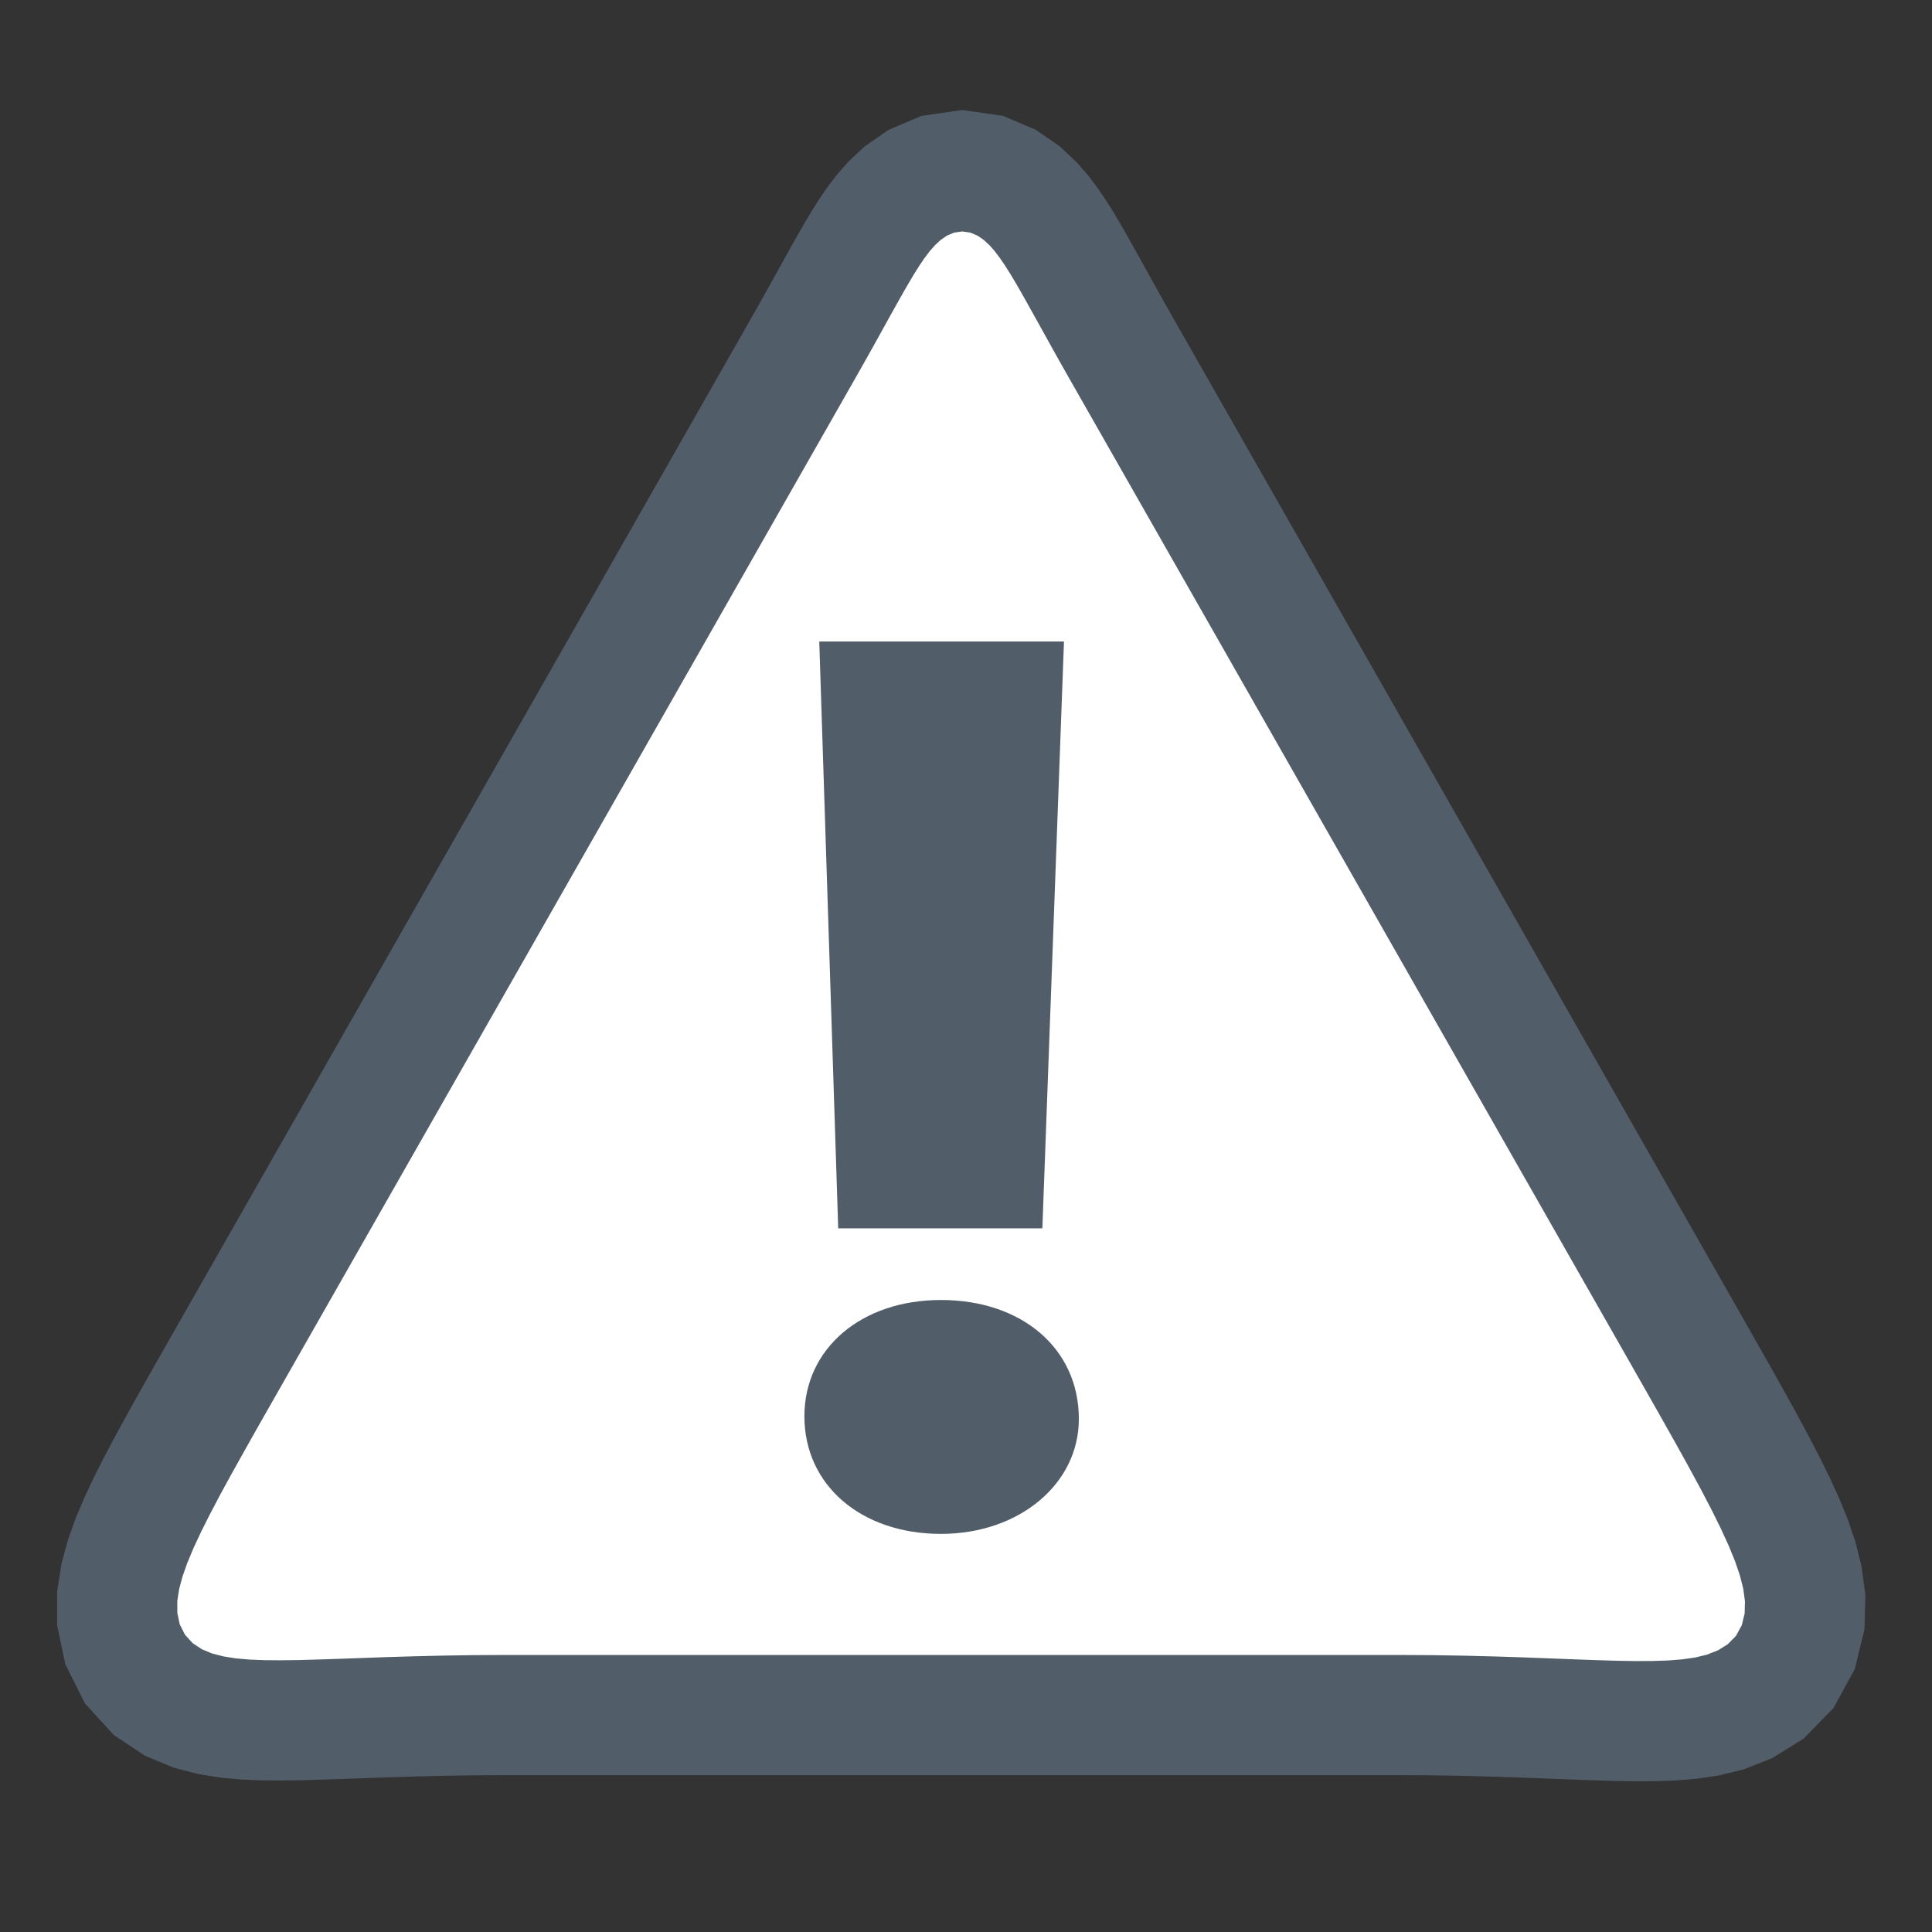
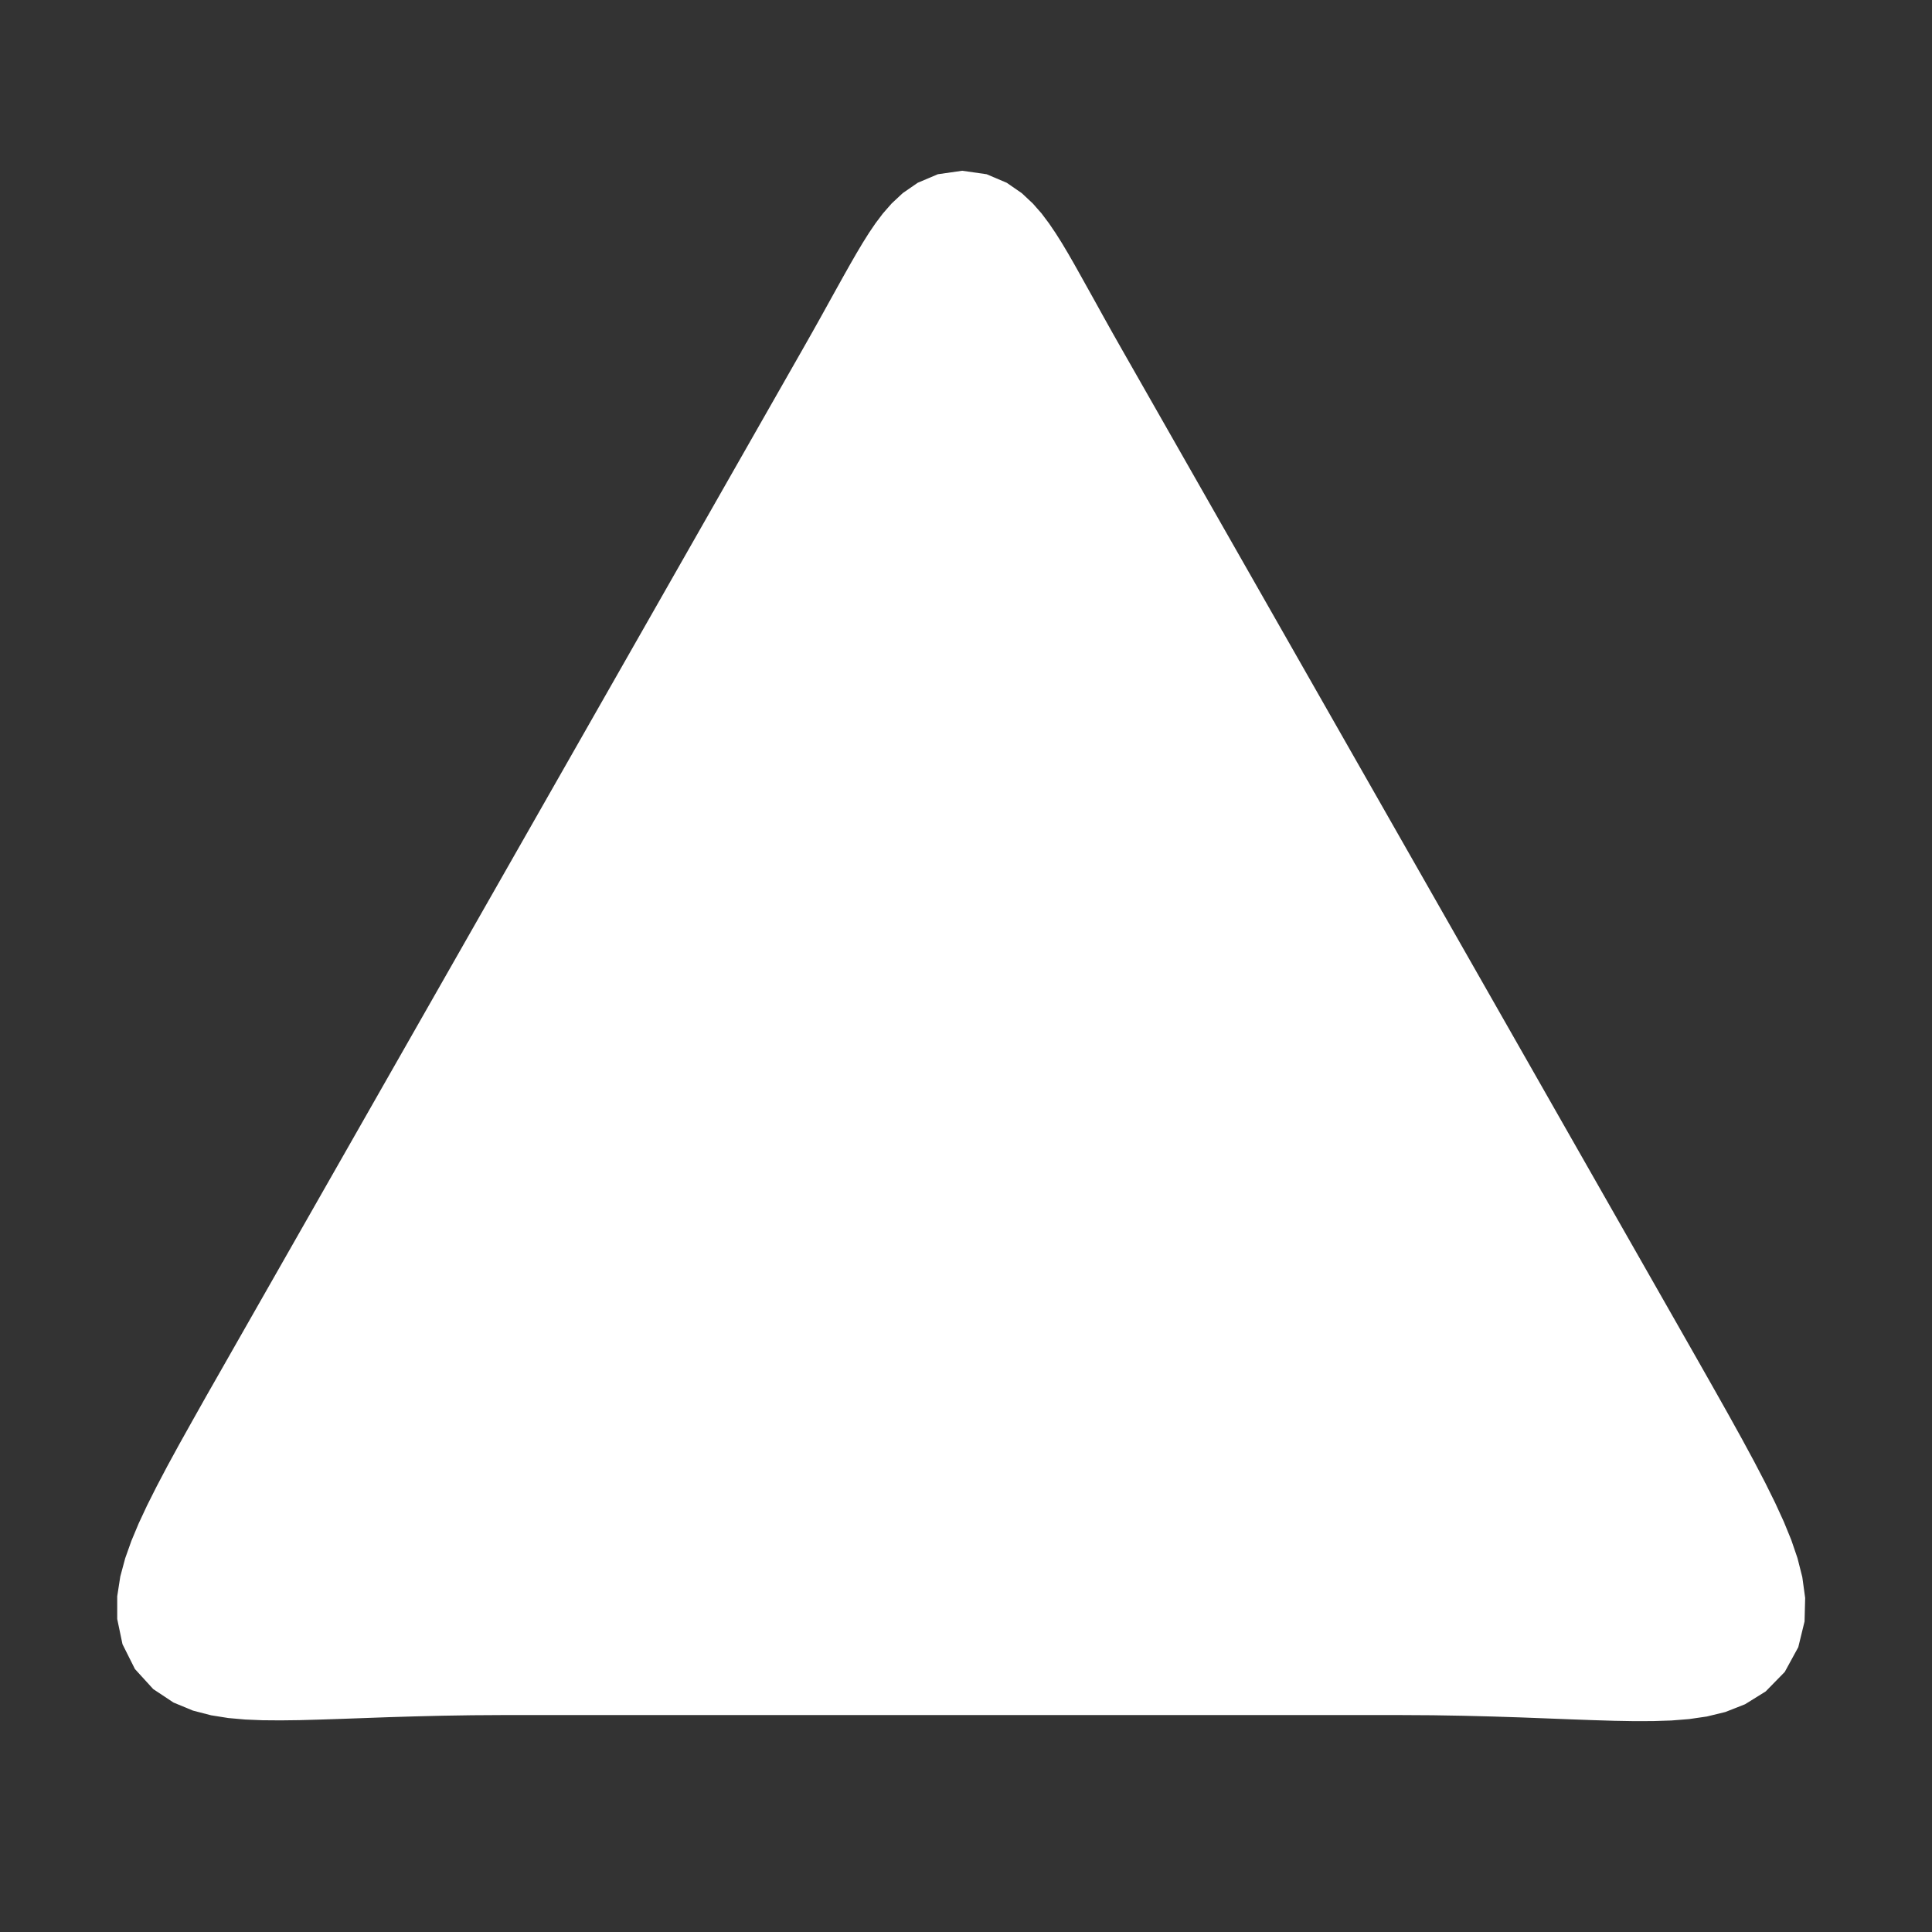
<svg xmlns="http://www.w3.org/2000/svg" version="1.1" x="0px" y="0px" viewBox="0 0 141.732 141.732" style="enable-background:new 0 0 141.732 141.732;" xml:space="preserve">
  <rect x="0" y="0" width="141.732" height="141.732" fill="#333333" stroke="none" />
  <style type="text/css">
	.st0{fill:#FFFFFF;}
	.st1{fill:none;stroke:#515E69;stroke-width:8.817;stroke-miterlimit:10;}
	.st2{fill:#515E69;}
</style>
  <g id="Layer_1">
</g>
  <g id="Ebene_2">
    <polygon class="st0" points="82.274,25.583 104.985,65.446 123.203,97.426 124.489,99.686    125.68,101.786 126.778,103.735 127.778,105.54 128.686,107.219 129.499,108.778    130.224,110.244 130.86,111.631 131.408,112.97 131.865,114.307 132.218,115.699    132.427,117.225 132.383,118.949 131.922,120.838 130.93,122.653 129.531,124.083    128.017,125.025 126.57,125.594 125.212,125.924 123.908,126.113 122.612,126.216    121.28,126.259 119.888,126.264 118.42,126.238 116.858,126.19 115.192,126.13    113.415,126.061 111.523,125.989 109.507,125.924 107.365,125.869 105.093,125.831    102.67,125.817 36.93,125.817 34.625,125.831 32.465,125.865 30.43,125.915    28.52,125.972 26.721,126.037 25.038,126.097 23.459,126.149 21.979,126.19    20.585,126.207 19.262,126.197 17.993,126.145 16.747,126.035 15.484,125.834    14.154,125.489 12.729,124.899 11.242,123.913 9.9,122.443 8.986,120.62    8.599,118.769 8.599,117.105 8.826,115.646 9.185,114.314 9.639,113.037    10.173,111.76 10.79,110.44 11.488,109.051 12.27,107.566 13.138,105.975    14.095,104.263 15.135,102.414 16.266,100.43 17.486,98.287 36.196,65.446    58.905,25.583 59.589,24.375 60.22,23.249 60.806,22.19 61.354,21.202    61.87,20.274 62.36,19.404 62.829,18.588 63.288,17.818 63.75,17.082    64.235,16.369 64.773,15.656 65.412,14.927 66.225,14.167 67.325,13.408    68.801,12.782 70.589,12.526 72.381,12.782 73.854,13.408 74.954,14.167    75.767,14.927 76.408,15.656 76.943,16.369 77.429,17.084 77.893,17.818    78.352,18.588 78.821,19.404 79.308,20.274 79.825,21.202 80.375,22.19    80.961,23.249 81.59,24.375  " />
    <g>
-       <polygon class="st1" points="82.274,25.583 104.985,65.446 123.203,97.426 124.489,99.686     125.68,101.786 126.778,103.735 127.778,105.54 128.686,107.219 129.499,108.778     130.224,110.244 130.86,111.631 131.408,112.97 131.865,114.307 132.218,115.699     132.427,117.225 132.383,118.949 131.922,120.838 130.93,122.653 129.531,124.083     128.017,125.025 126.57,125.594 125.212,125.924 123.908,126.113 122.612,126.216     121.28,126.259 119.888,126.264 118.42,126.238 116.858,126.19 115.192,126.13     113.415,126.061 111.523,125.989 109.507,125.924 107.365,125.869 105.093,125.831     102.67,125.817 36.93,125.817 34.625,125.831 32.465,125.865 30.43,125.915     28.52,125.972 26.721,126.037 25.038,126.097 23.459,126.149 21.979,126.19     20.585,126.207 19.262,126.197 17.993,126.145 16.747,126.035 15.484,125.834     14.154,125.489 12.729,124.899 11.242,123.913 9.9,122.443 8.986,120.62     8.599,118.769 8.599,117.105 8.826,115.646 9.185,114.314 9.639,113.037     10.173,111.76 10.79,110.44 11.488,109.051 12.27,107.566 13.138,105.975     14.095,104.263 15.135,102.414 16.266,100.43 17.486,98.287 36.196,65.446     58.905,25.583 59.589,24.375 60.22,23.249 60.806,22.19 61.354,21.202     61.87,20.274 62.36,19.404 62.829,18.588 63.288,17.818 63.75,17.082     64.235,16.369 64.773,15.656 65.412,14.927 66.225,14.167 67.325,13.408     68.801,12.782 70.589,12.526 72.381,12.782 73.854,13.408 74.954,14.167     75.767,14.927 76.408,15.656 76.943,16.369 77.429,17.084 77.893,17.818     78.352,18.588 78.821,19.404 79.308,20.274 79.825,21.202 80.375,22.19     80.961,23.249 81.59,24.375   " />
-       <path class="st2" d="M69.029,95.368c-5.852,0-10.018,3.57-10.018,8.53    c0,5.058,4.166,8.628,10.018,8.628c5.751,0,10.116-3.671,10.116-8.43    C79.145,98.939,74.979,95.368,69.029,95.368 M60.102,47.064l1.389,43.048h14.977    l1.586-43.048H60.102z" />
-     </g>
+       </g>
  </g>
</svg>